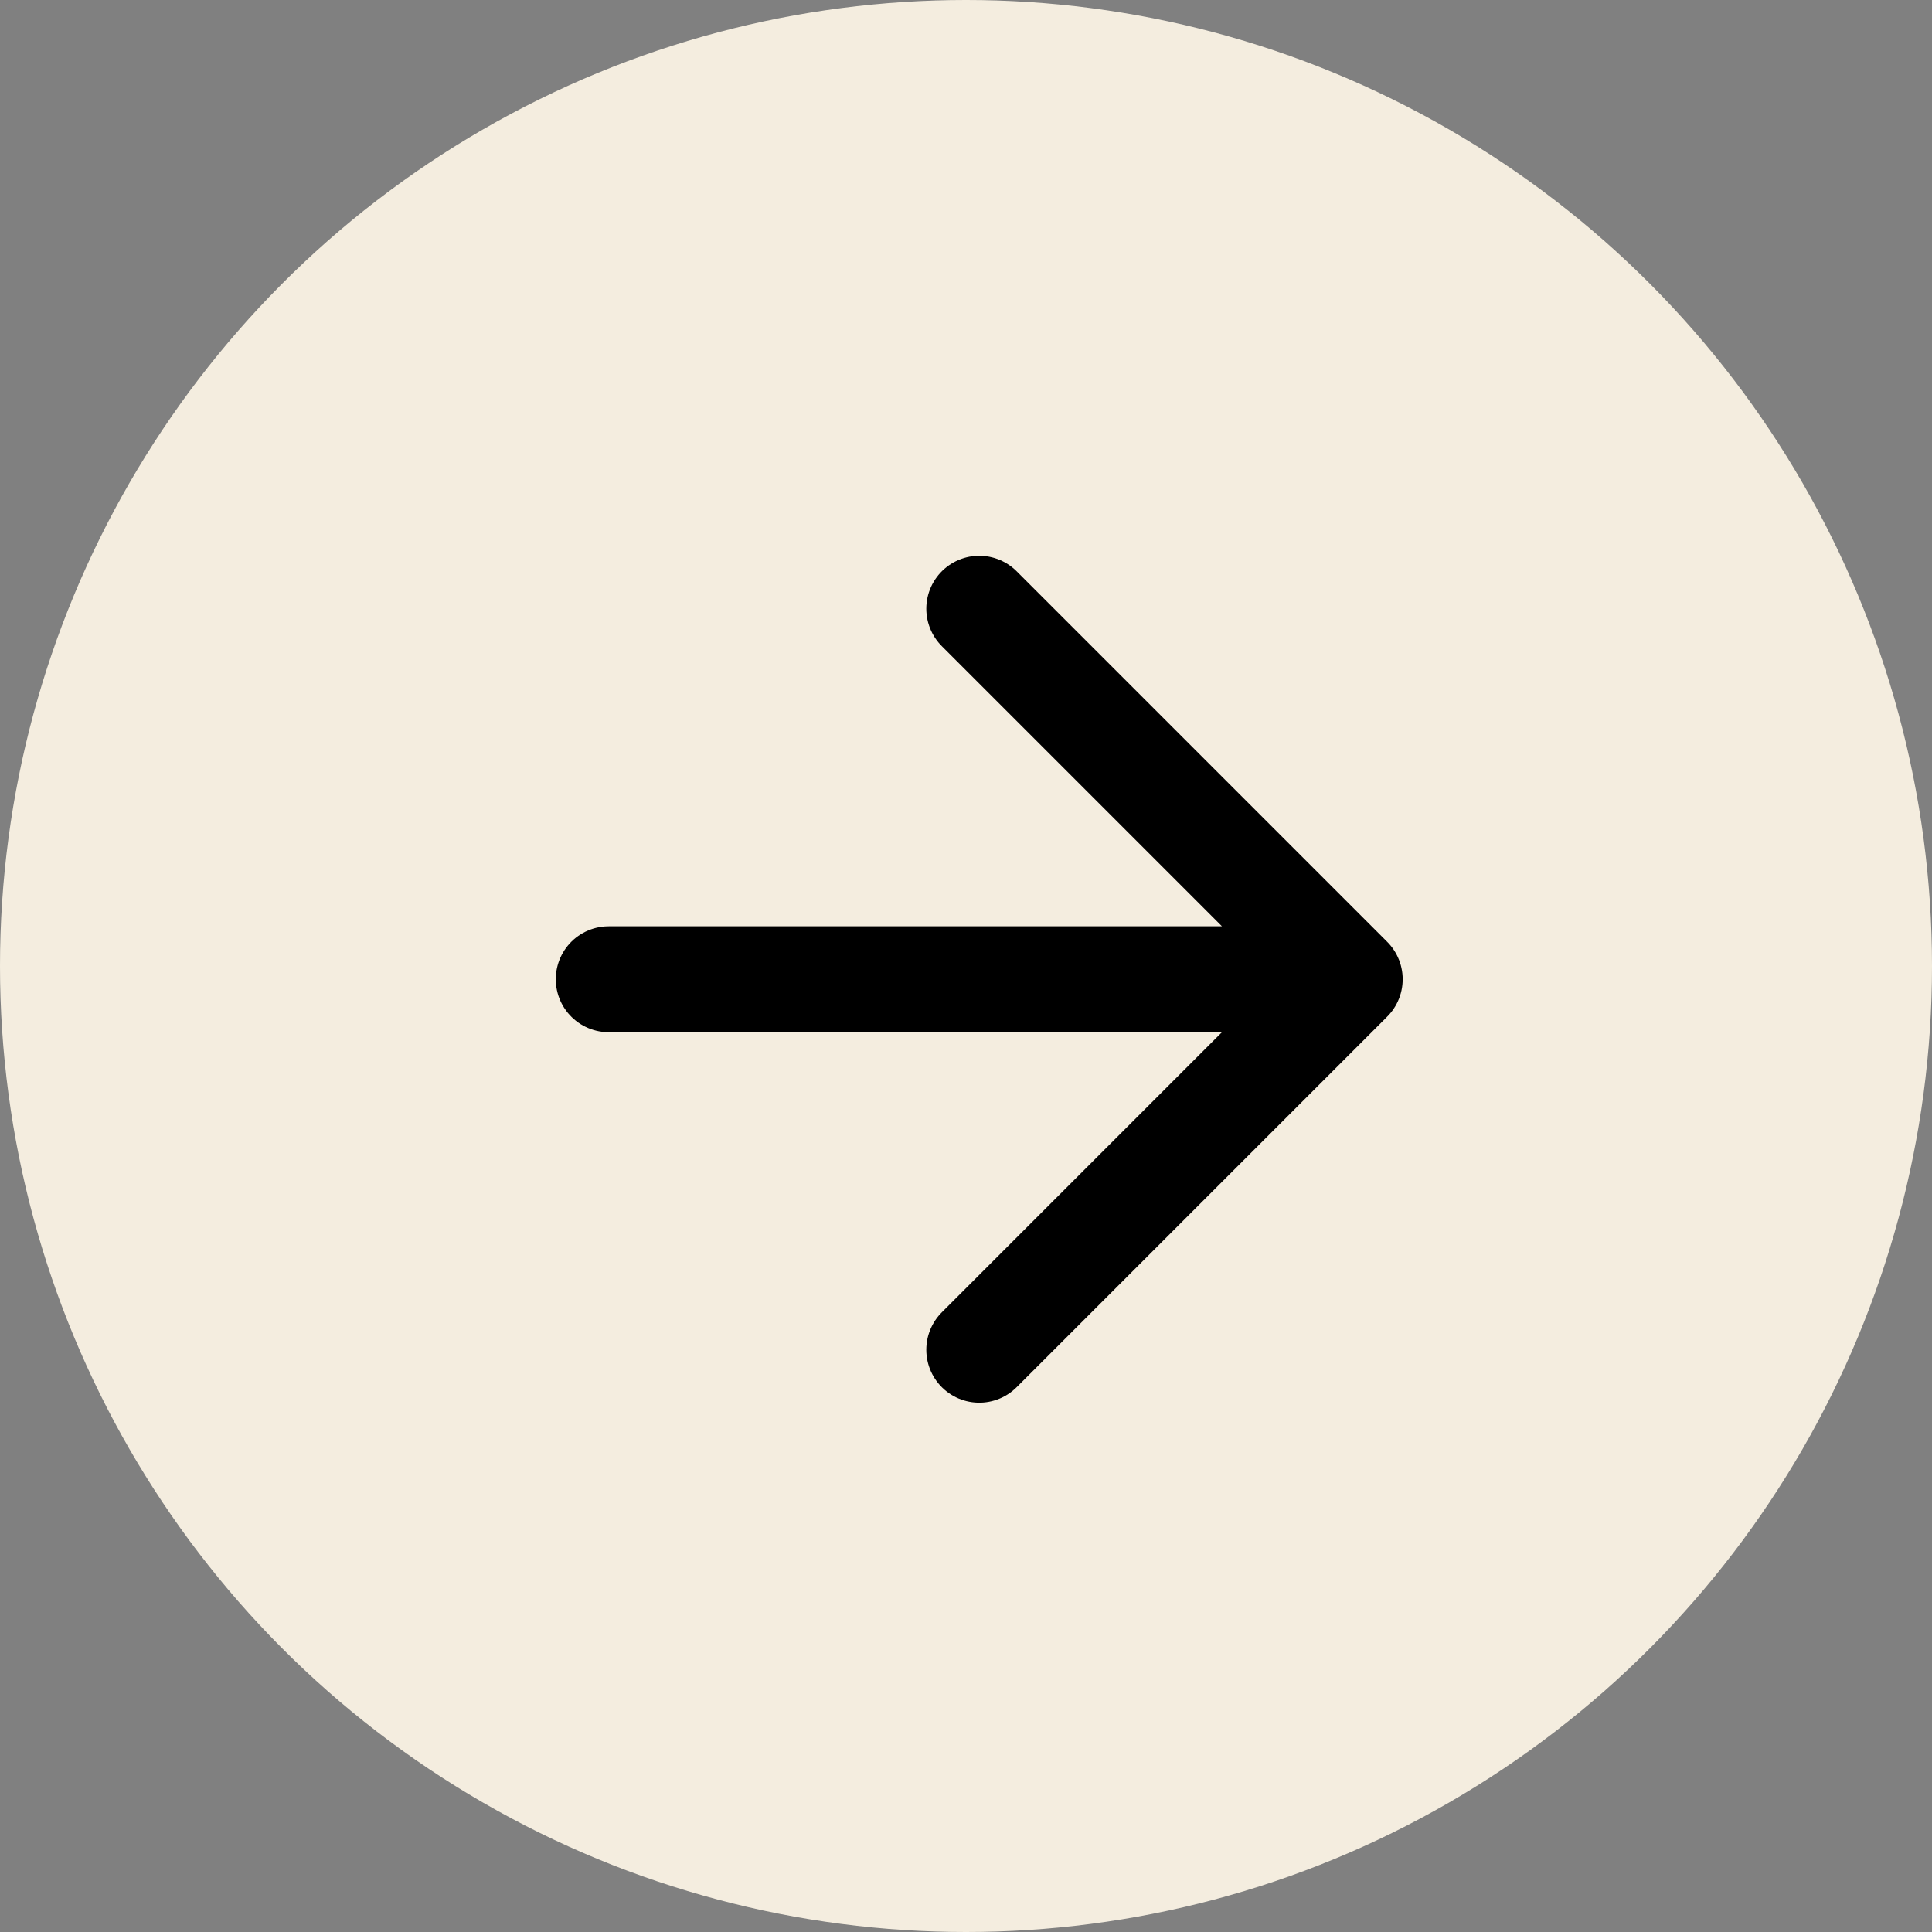
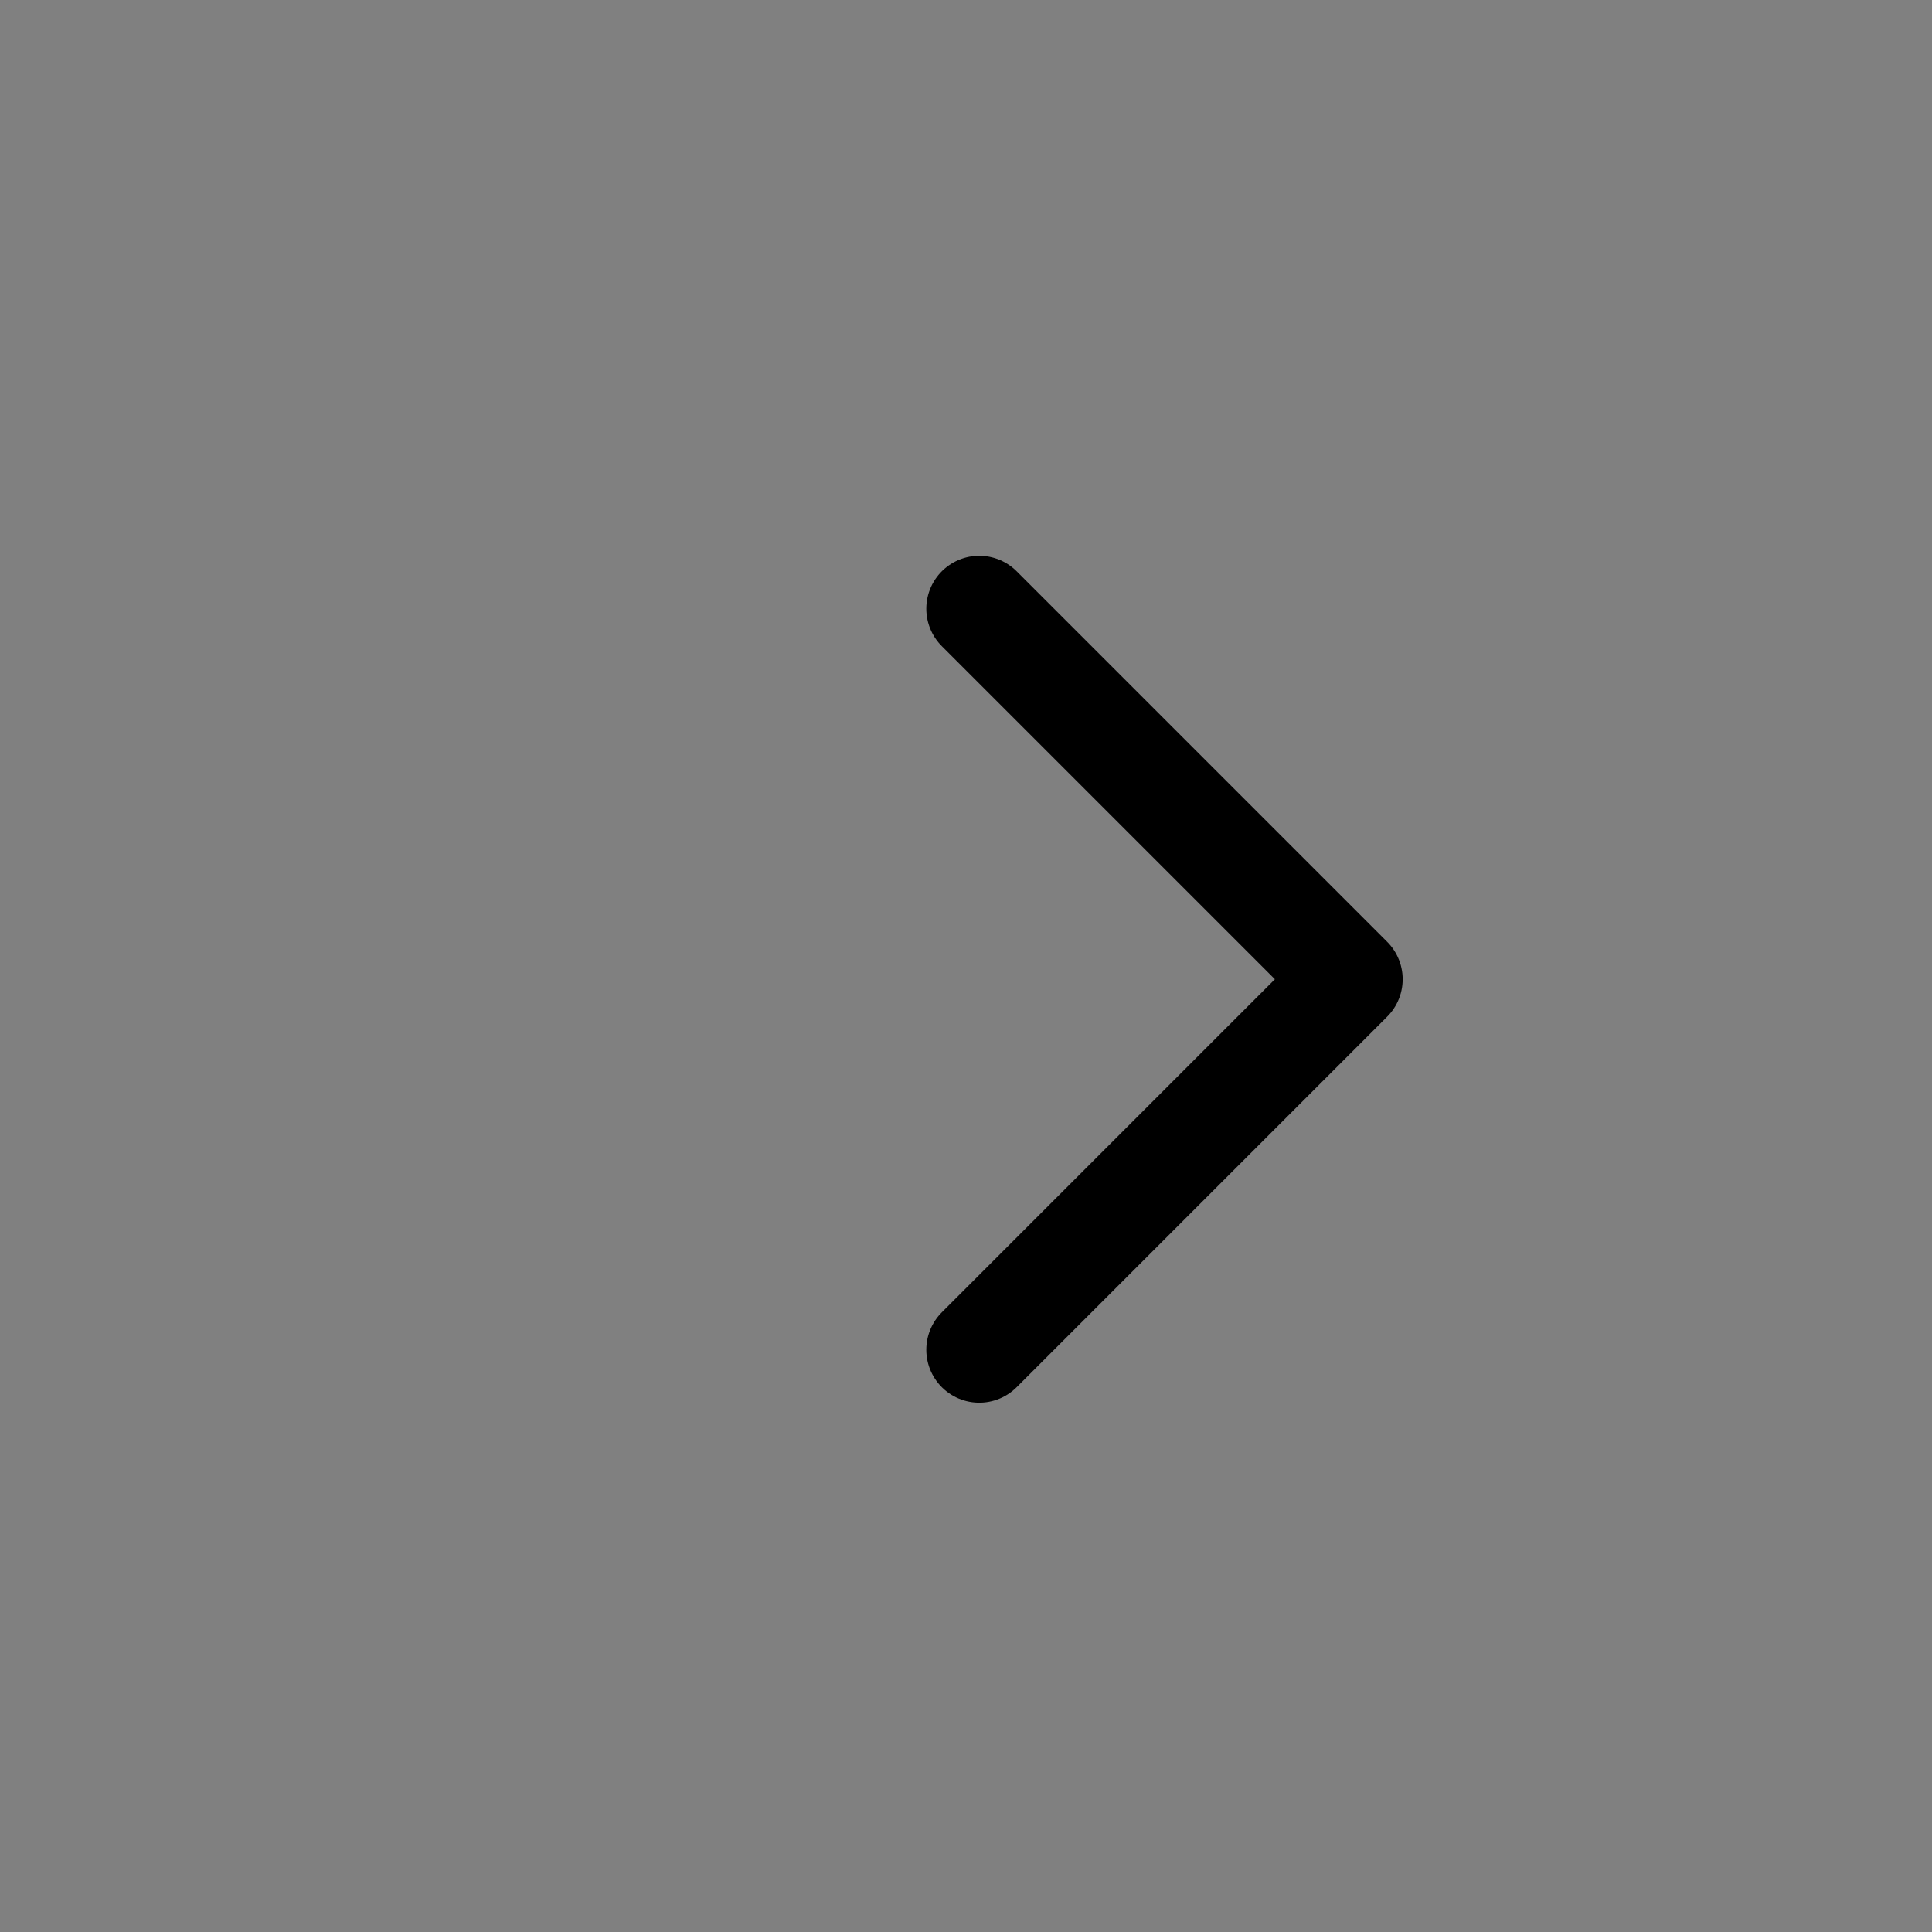
<svg xmlns="http://www.w3.org/2000/svg" width="73" height="73" viewBox="0 0 73 73" fill="none">
  <rect x="0" y="0" width="73" height="73" fill="#808080" stroke="none" />
-   <circle cx="36.5" cy="36.5" r="36.5" fill="#F4EDDF" />
-   <path d="M23 37H51M51 37L37 23M51 37L37 51" stroke="black" stroke-width="4" stroke-linecap="round" stroke-linejoin="round" />
+   <path d="M23 37M51 37L37 23M51 37L37 51" stroke="black" stroke-width="4" stroke-linecap="round" stroke-linejoin="round" />
</svg>